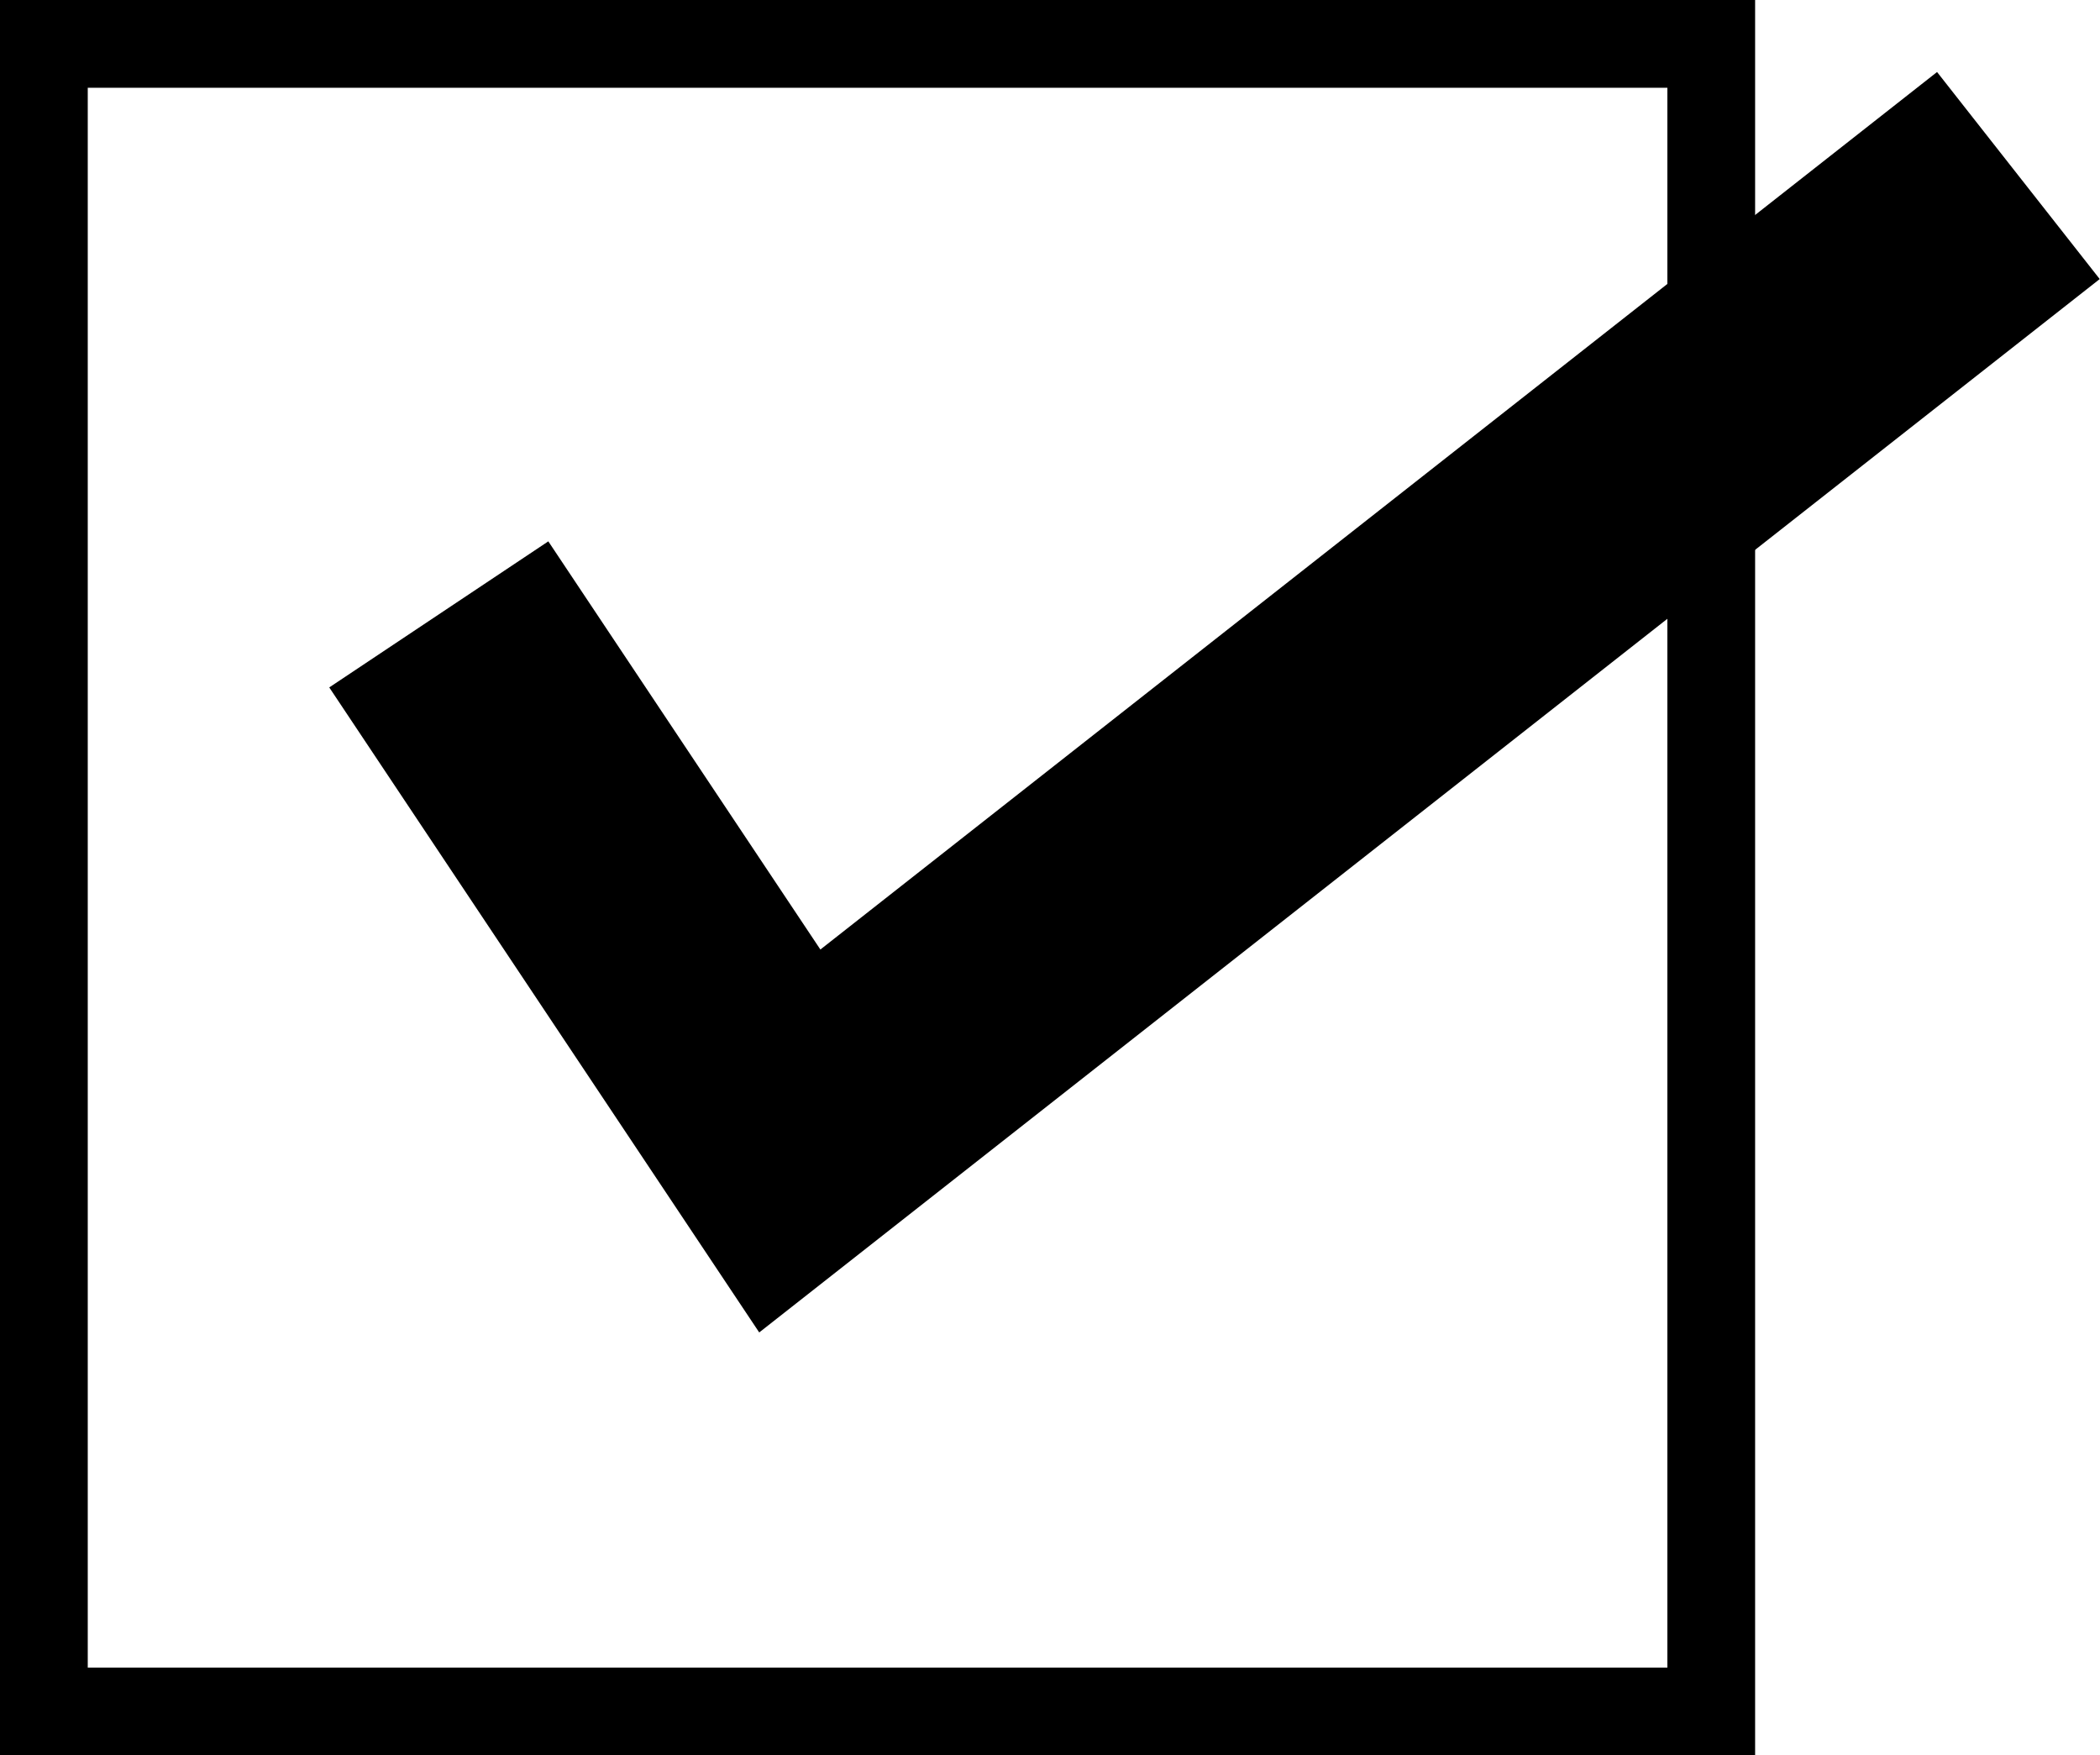
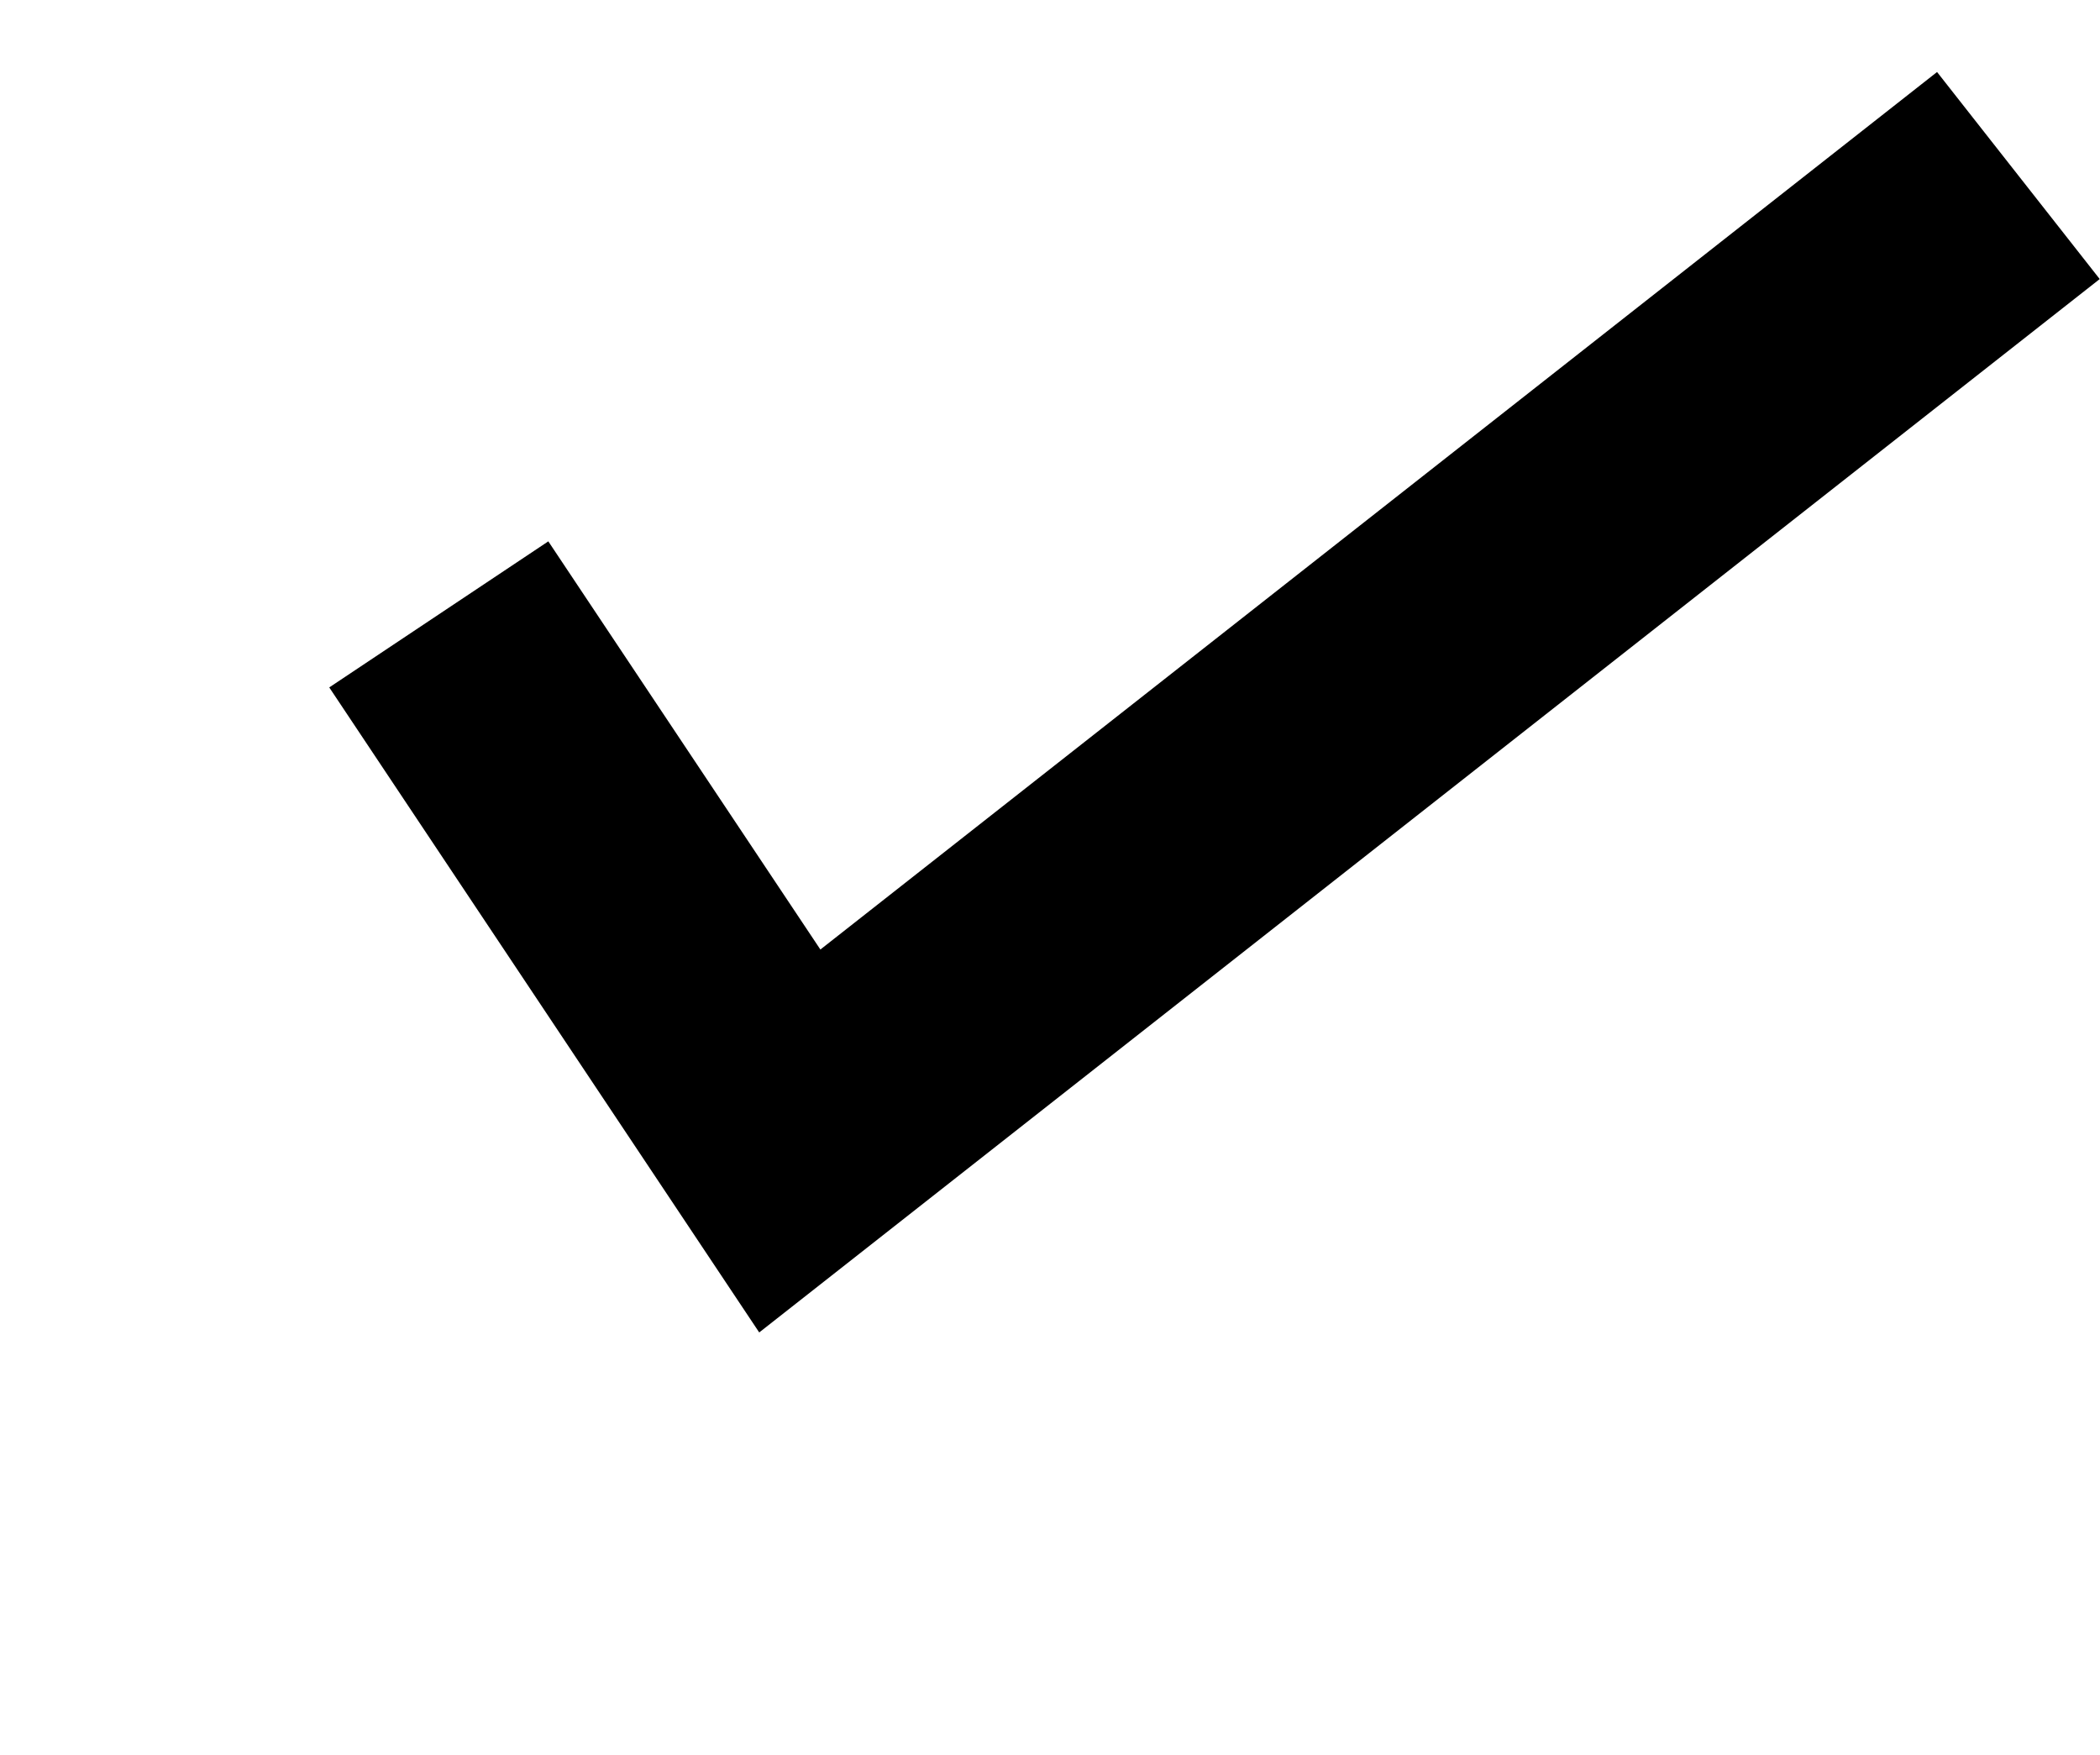
<svg xmlns="http://www.w3.org/2000/svg" width="23.93" height="20" viewBox="0 0 23.93 20">
  <defs>
    <style>
      .cls-1, .cls-2 {
        fill: none;
        stroke: #000;
        stroke-miterlimit: 10;
      }

      .cls-2 {
        stroke-width: 3px;
      }
    </style>
  </defs>
  <g id="レイヤー_2" data-name="レイヤー 2">
    <g id="レイヤー_1-2" data-name="レイヤー 1">
      <g>
-         <rect class="cls-1" x="0.5" y="0.5" width="19" height="19" />
        <polyline class="cls-2" points="5 7 9 13 23 2" />
      </g>
    </g>
  </g>
</svg>